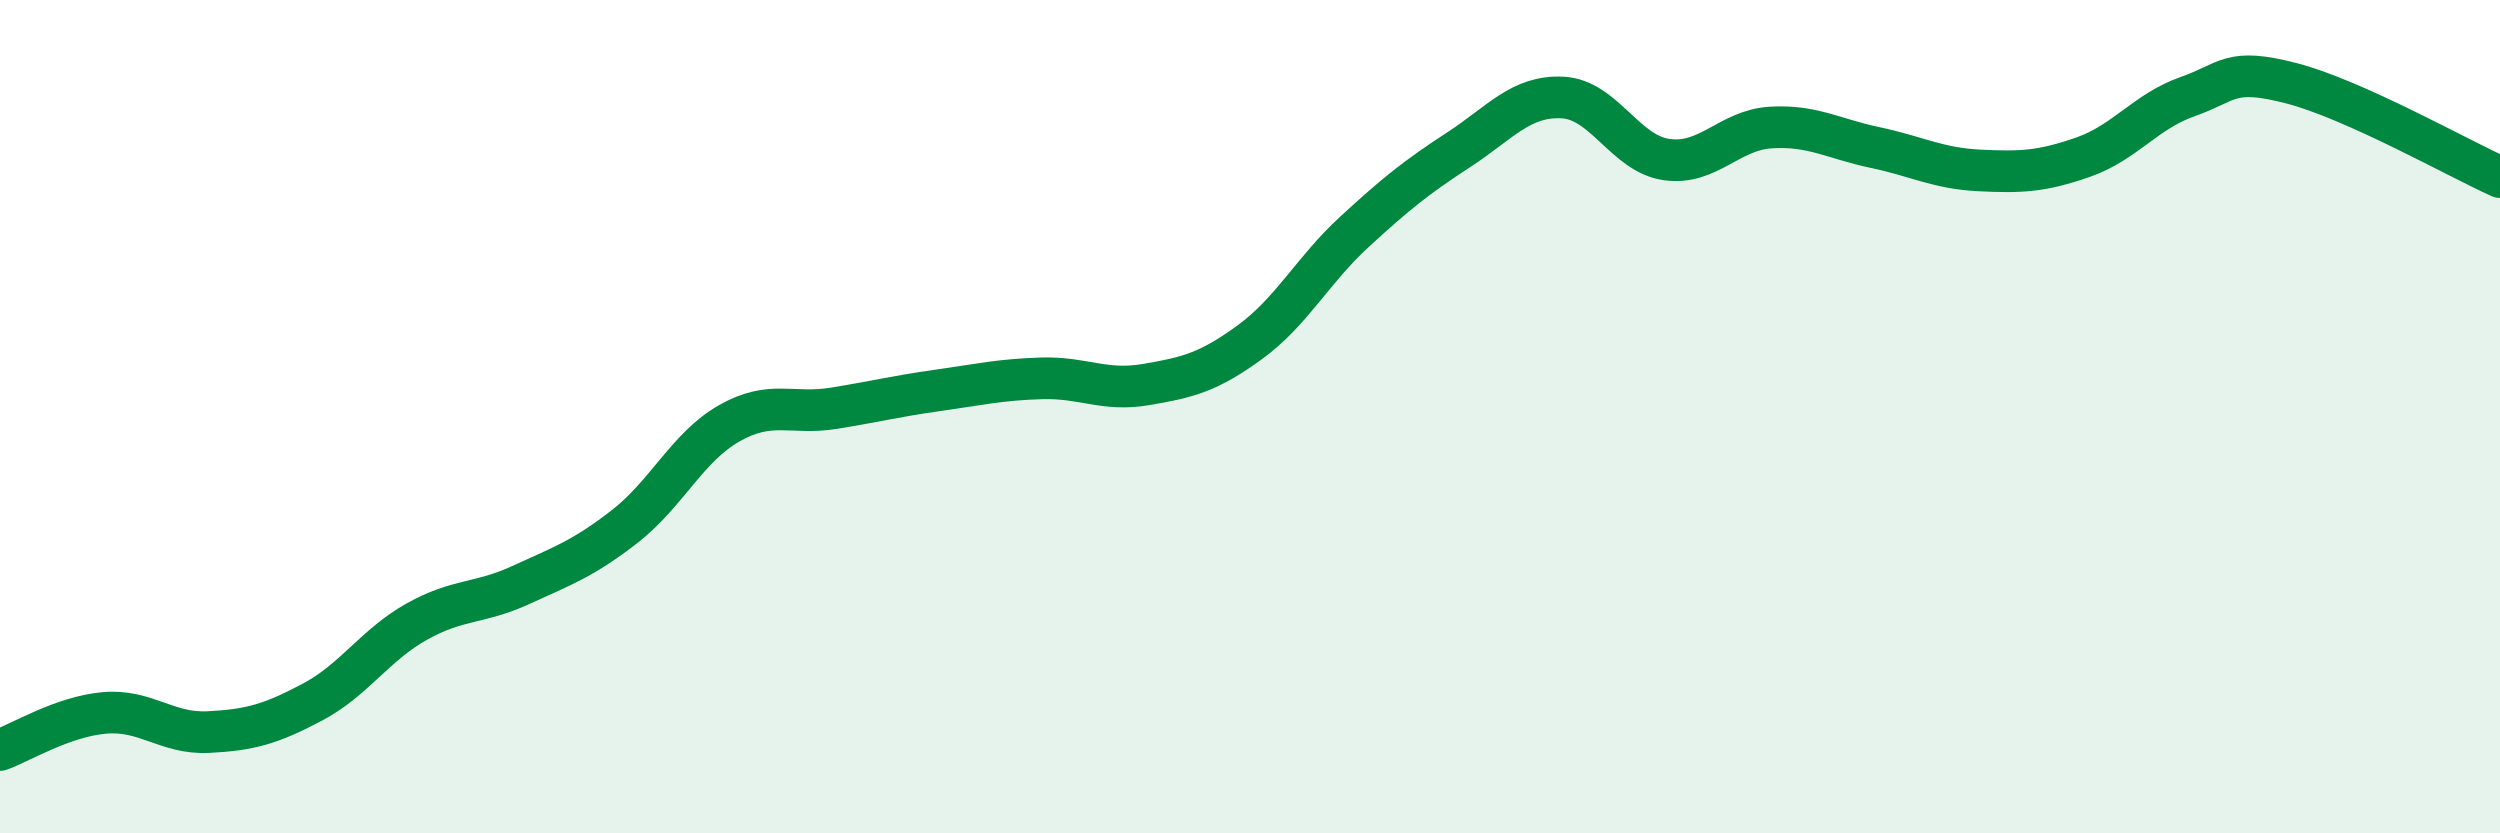
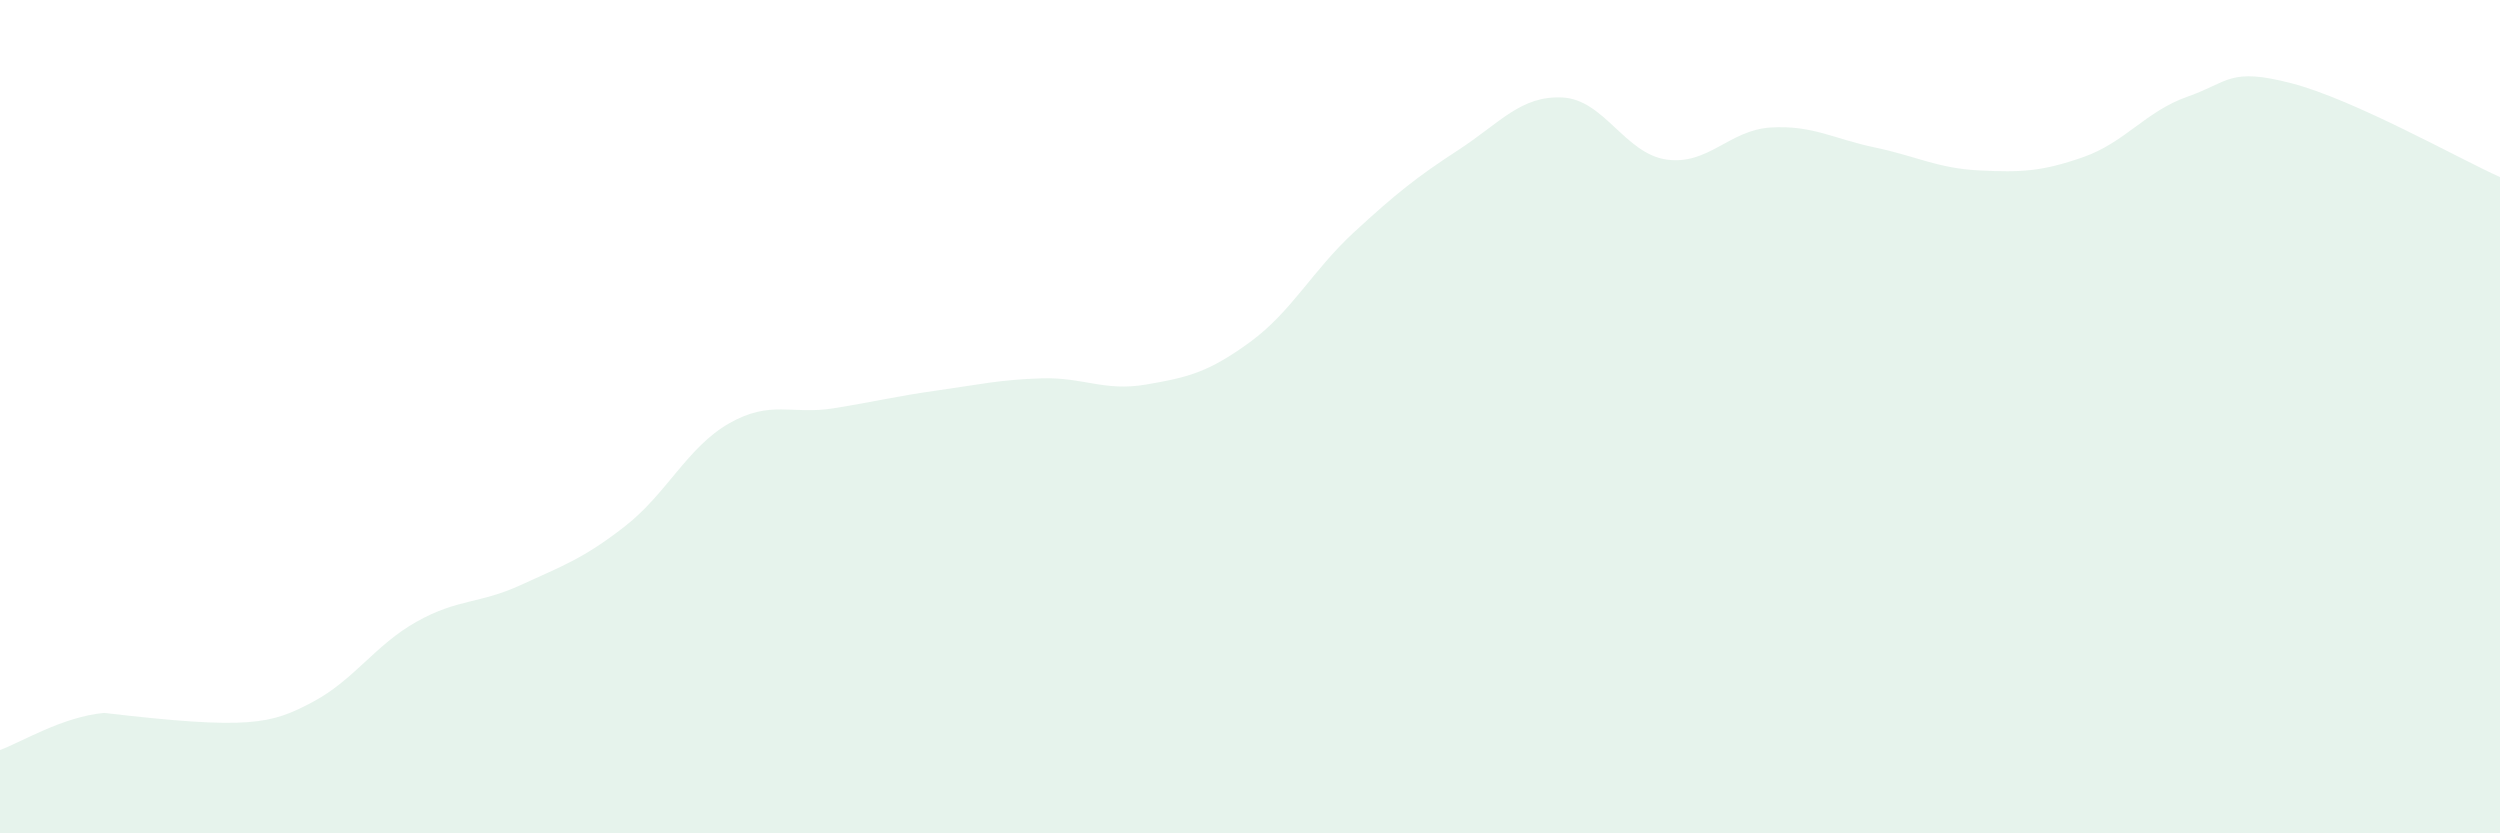
<svg xmlns="http://www.w3.org/2000/svg" width="60" height="20" viewBox="0 0 60 20">
-   <path d="M 0,18 C 0.5,17.82 1.5,17.2 2.5,17.11 C 3.5,17.02 4,17.62 5,17.57 C 6,17.52 6.5,17.38 7.5,16.85 C 8.5,16.32 9,15.48 10,14.92 C 11,14.36 11.5,14.5 12.5,14.04 C 13.5,13.58 14,13.41 15,12.63 C 16,11.85 16.5,10.73 17.5,10.16 C 18.5,9.59 19,9.96 20,9.8 C 21,9.64 21.5,9.51 22.5,9.37 C 23.5,9.23 24,9.11 25,9.08 C 26,9.05 26.5,9.4 27.5,9.23 C 28.5,9.06 29,8.94 30,8.21 C 31,7.48 31.5,6.49 32.5,5.57 C 33.5,4.65 34,4.25 35,3.6 C 36,2.95 36.5,2.29 37.5,2.34 C 38.5,2.39 39,3.69 40,3.83 C 41,3.97 41.5,3.12 42.5,3.06 C 43.5,3 44,3.33 45,3.54 C 46,3.75 46.5,4.04 47.5,4.09 C 48.5,4.14 49,4.12 50,3.77 C 51,3.42 51.5,2.67 52.5,2.32 C 53.5,1.97 53.5,1.61 55,2 C 56.5,2.39 59,3.8 60,4.25L60 20L0 20Z" fill="#008740" opacity="0.1" stroke-linecap="round" stroke-linejoin="round" />
-   <path d="M 0,18 C 0.5,17.82 1.5,17.2 2.5,17.11 C 3.5,17.02 4,17.62 5,17.57 C 6,17.52 6.5,17.38 7.5,16.85 C 8.5,16.32 9,15.48 10,14.92 C 11,14.36 11.5,14.5 12.5,14.04 C 13.5,13.58 14,13.41 15,12.63 C 16,11.85 16.5,10.73 17.5,10.16 C 18.5,9.59 19,9.96 20,9.8 C 21,9.64 21.5,9.51 22.5,9.37 C 23.5,9.23 24,9.11 25,9.08 C 26,9.05 26.5,9.4 27.5,9.23 C 28.5,9.06 29,8.94 30,8.21 C 31,7.48 31.5,6.49 32.5,5.57 C 33.5,4.65 34,4.25 35,3.6 C 36,2.95 36.5,2.29 37.5,2.34 C 38.5,2.39 39,3.69 40,3.83 C 41,3.97 41.5,3.12 42.5,3.06 C 43.5,3 44,3.33 45,3.54 C 46,3.75 46.5,4.04 47.5,4.09 C 48.5,4.14 49,4.12 50,3.77 C 51,3.42 51.5,2.67 52.5,2.32 C 53.5,1.97 53.5,1.61 55,2 C 56.5,2.39 59,3.8 60,4.25" stroke="#008740" stroke-width="1" fill="none" stroke-linecap="round" stroke-linejoin="round" />
+   <path d="M 0,18 C 0.5,17.82 1.5,17.2 2.5,17.11 C 6,17.52 6.5,17.38 7.5,16.85 C 8.5,16.32 9,15.48 10,14.92 C 11,14.36 11.5,14.5 12.5,14.04 C 13.5,13.58 14,13.41 15,12.63 C 16,11.85 16.5,10.73 17.5,10.16 C 18.5,9.59 19,9.96 20,9.8 C 21,9.64 21.5,9.51 22.5,9.37 C 23.5,9.23 24,9.11 25,9.08 C 26,9.05 26.5,9.4 27.5,9.23 C 28.5,9.06 29,8.94 30,8.21 C 31,7.48 31.5,6.49 32.5,5.57 C 33.5,4.65 34,4.25 35,3.6 C 36,2.95 36.5,2.29 37.5,2.34 C 38.5,2.39 39,3.69 40,3.83 C 41,3.97 41.5,3.12 42.5,3.06 C 43.5,3 44,3.33 45,3.54 C 46,3.75 46.5,4.04 47.5,4.09 C 48.5,4.14 49,4.12 50,3.77 C 51,3.42 51.5,2.67 52.5,2.32 C 53.5,1.97 53.5,1.61 55,2 C 56.5,2.39 59,3.8 60,4.25L60 20L0 20Z" fill="#008740" opacity="0.1" stroke-linecap="round" stroke-linejoin="round" />
</svg>